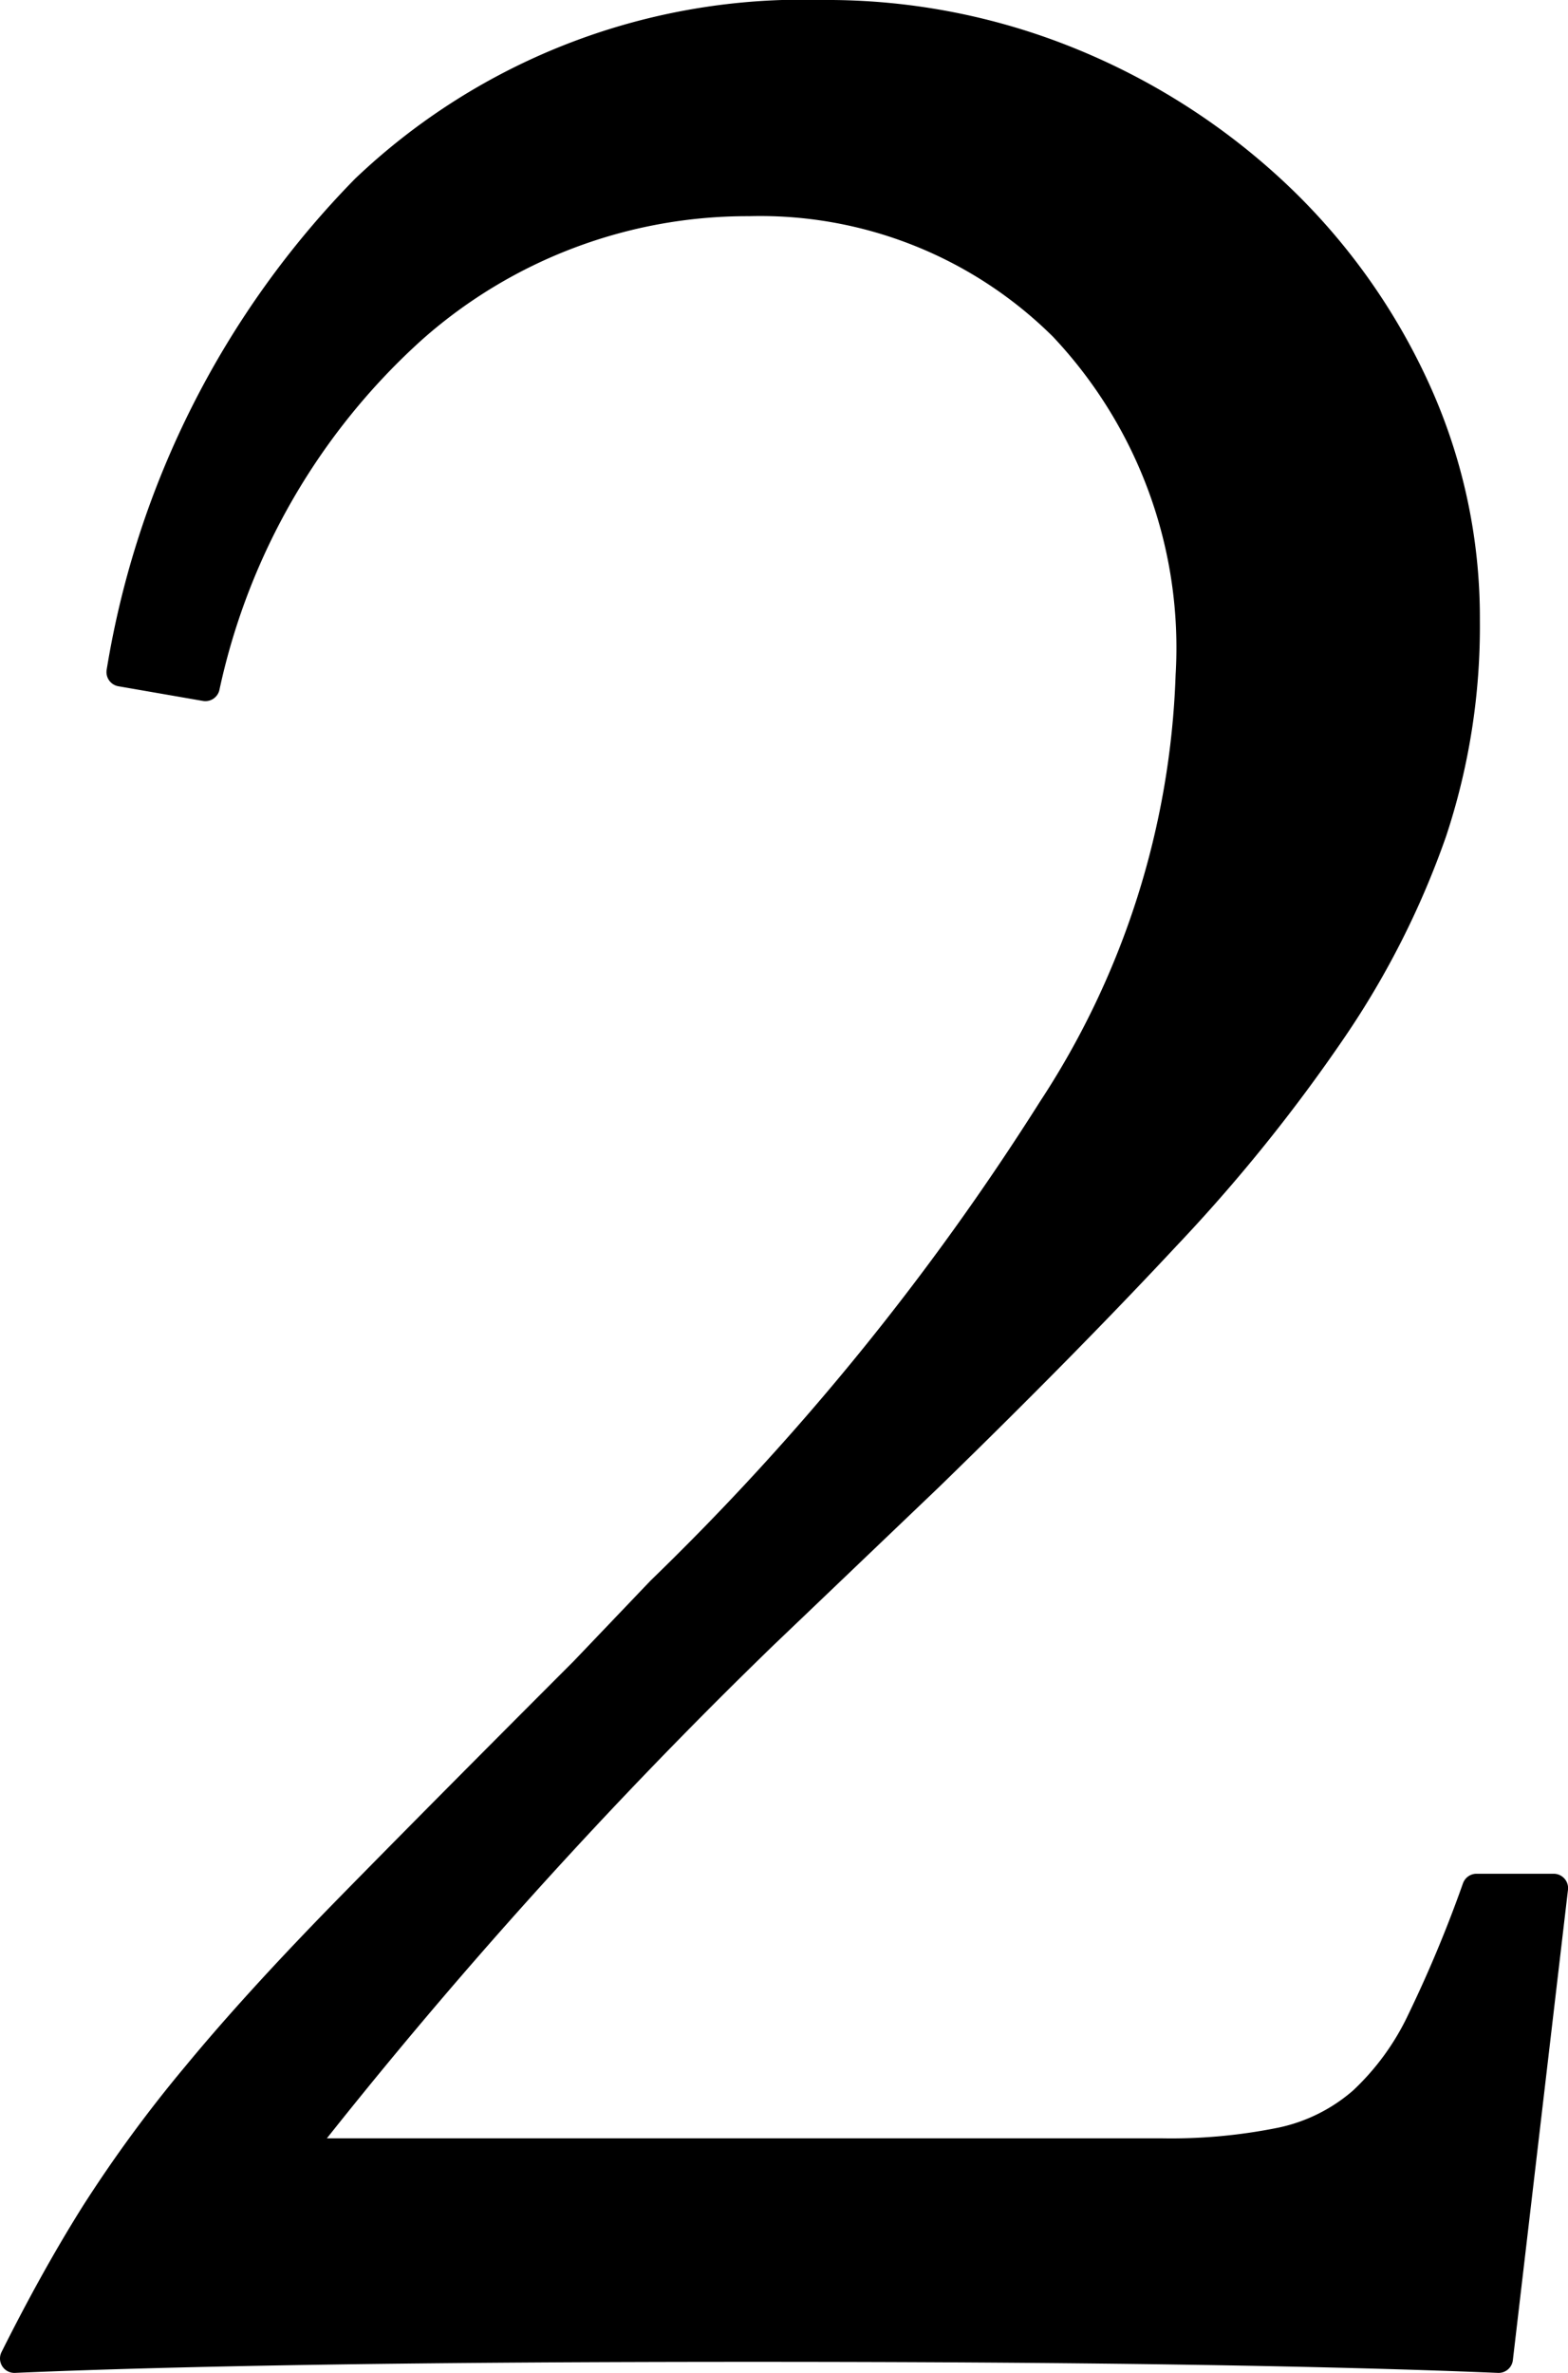
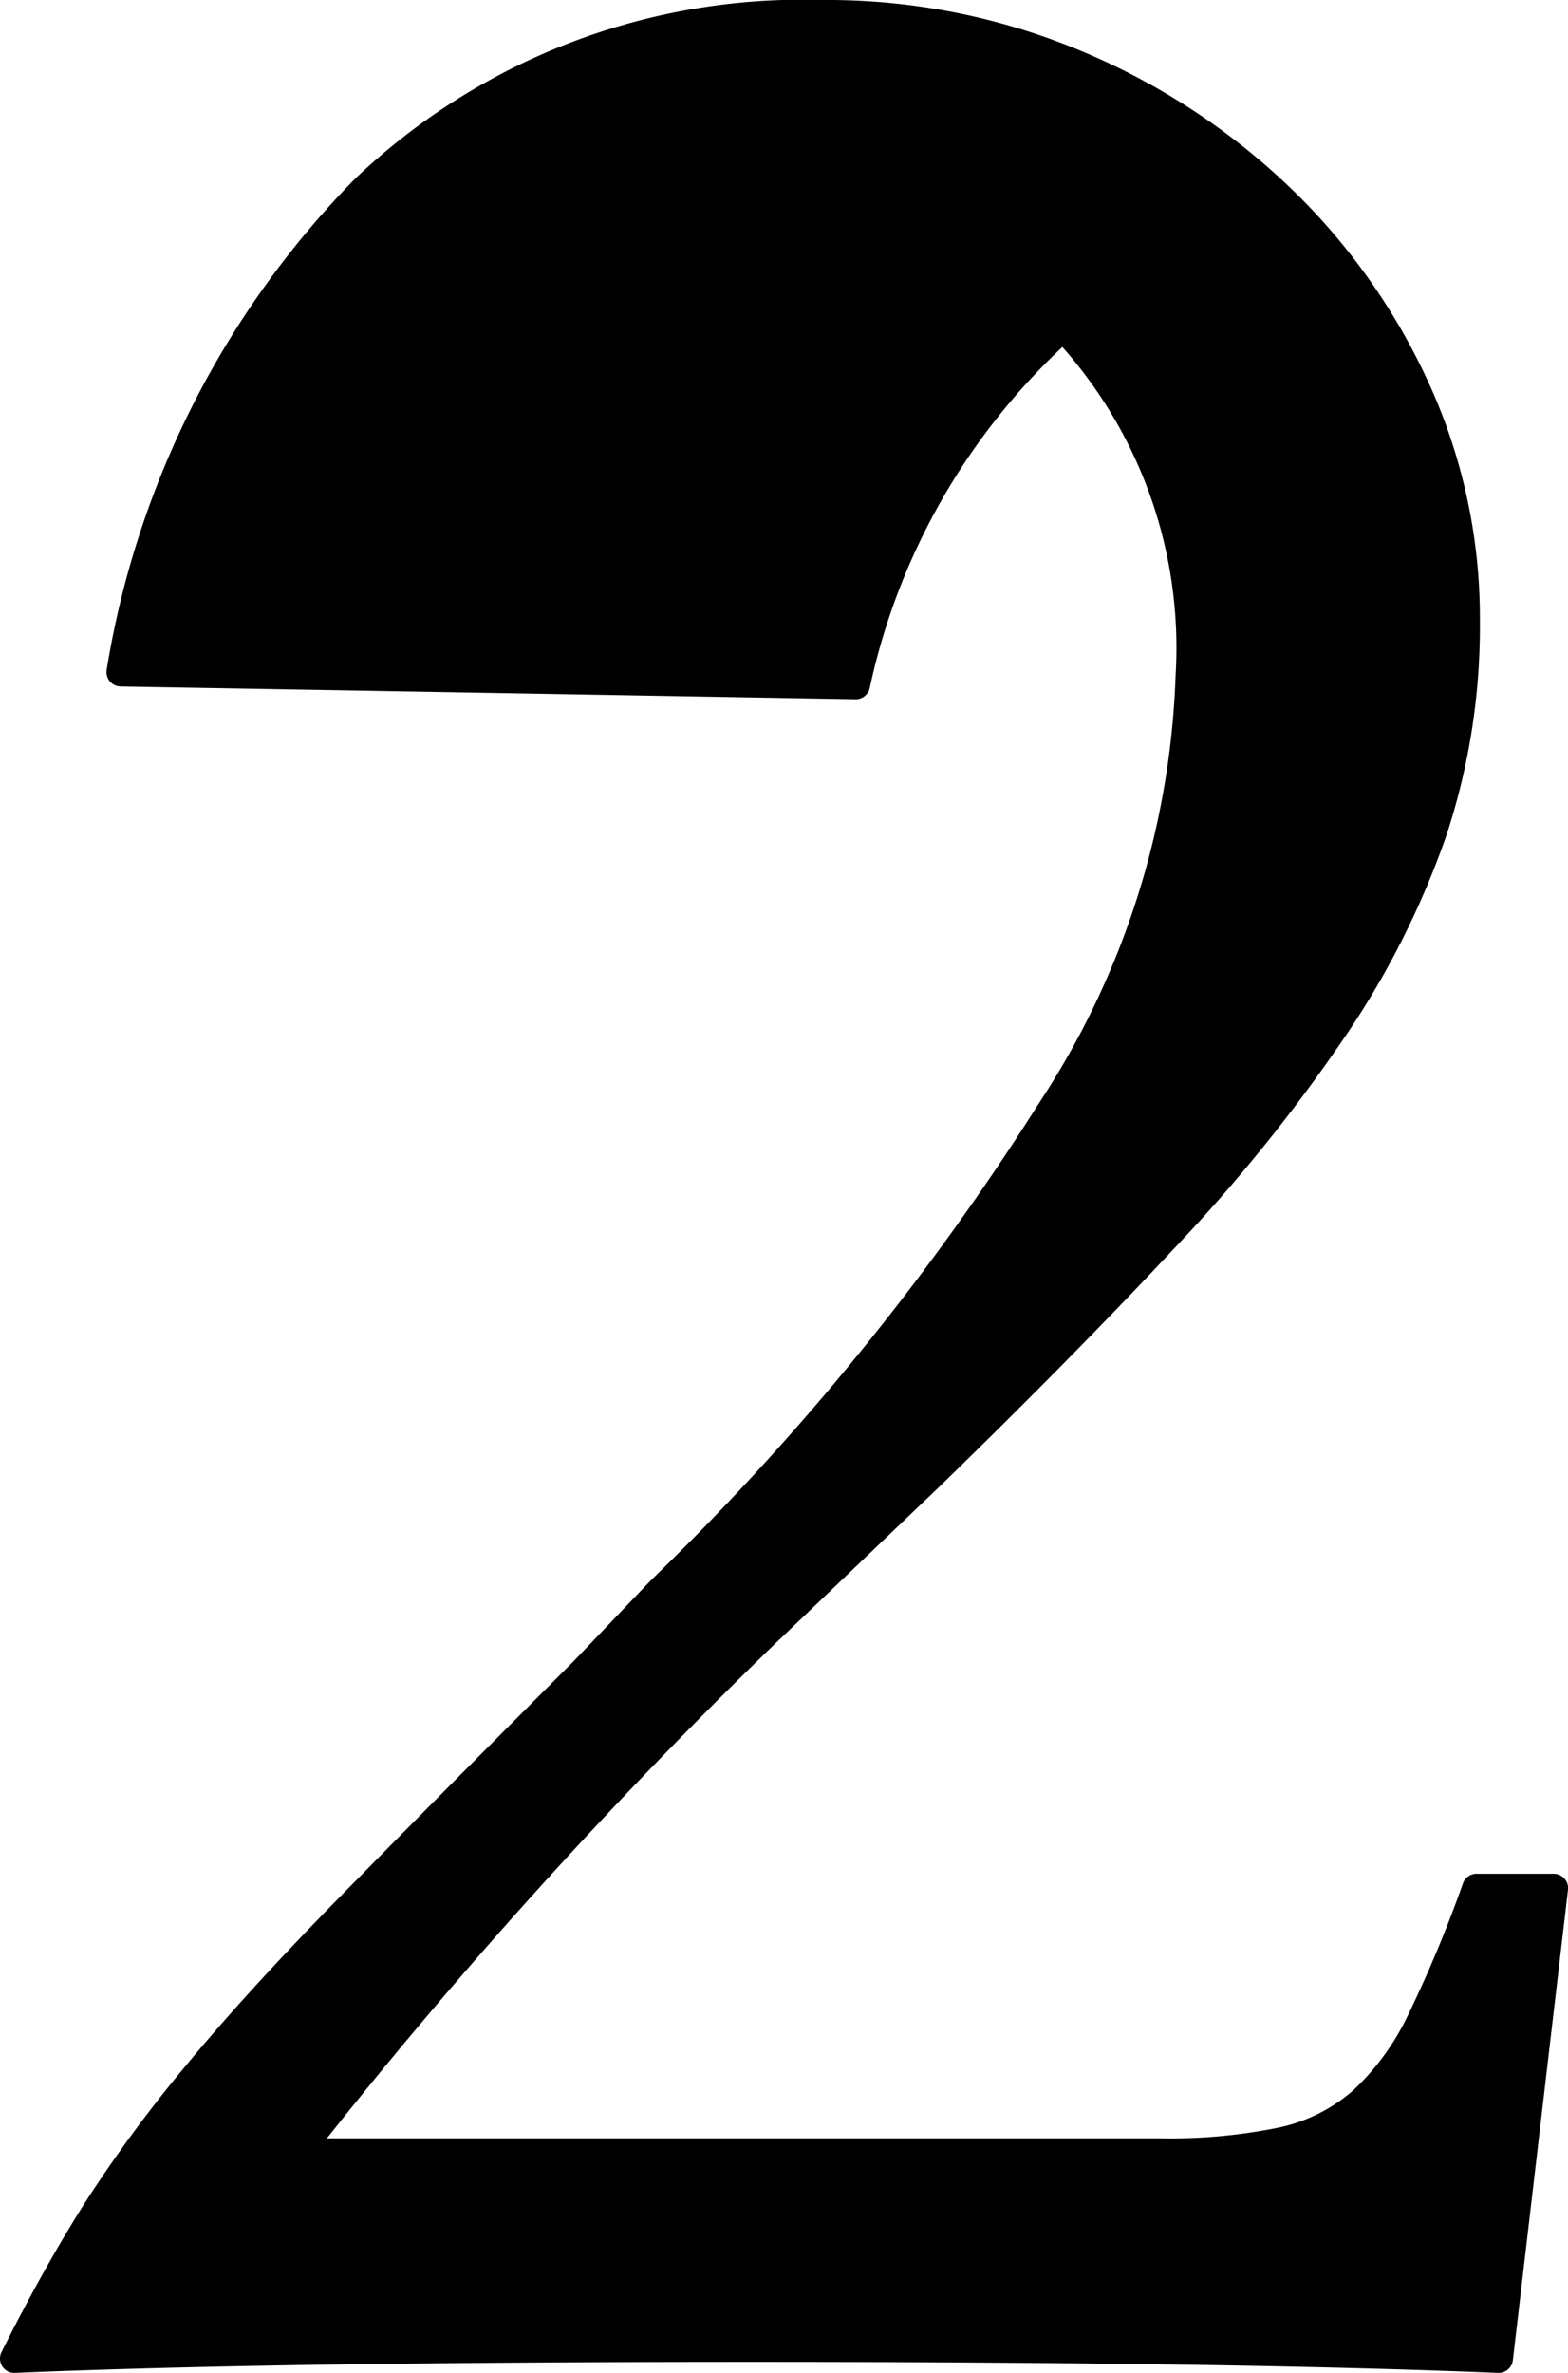
<svg xmlns="http://www.w3.org/2000/svg" viewBox="0 0 22.988 34.784">
  <g id="Layer_2" data-name="Layer 2">
    <g id="Names_colored">
-       <path d="M21.97,34.573q-3.878-.162-10.934-.162T.211,34.573q.592-1.184,1.185-2.127a19.685,19.685,0,0,1,1.482-2.02q.888-1.077,2.235-2.451T8.559,24.501L9.69,23.316a38.247,38.247,0,0,0,5.736-7.056,12.341,12.341,0,0,0,2.02-6.355,6.86,6.86,0,0,0-1.858-5.117A6.304,6.304,0,0,0,10.982,2.958,7.398,7.398,0,0,0,6.054,4.816a9.846,9.846,0,0,0-3.043,5.251L1.772,9.852A13.119,13.119,0,0,1,5.354,2.77,9.3,9.3,0,0,1,12.06.211a9.443,9.443,0,0,1,3.635.7,9.789,9.789,0,0,1,2.989,1.912A9.143,9.143,0,0,1,20.731,5.651a8.057,8.057,0,0,1,.754,3.447A9.562,9.562,0,0,1,21,12.194a12.408,12.408,0,0,1-1.454,2.882,24.256,24.256,0,0,1-2.451,3.043q-1.482,1.589-3.474,3.527l-2.424,2.316a75.38,75.38,0,0,0-6.84,7.594H17.015a8.1,8.1,0,0,0,1.777-.162,2.641,2.641,0,0,0,1.185-.592,3.88,3.88,0,0,0,.862-1.185,19.026,19.026,0,0,0,.808-1.939h1.131Z" style="stroke:#000;stroke-linejoin:round;stroke-width:0.422px" />
+       <path d="M21.97,34.573q-3.878-.162-10.934-.162T.211,34.573q.592-1.184,1.185-2.127a19.685,19.685,0,0,1,1.482-2.02q.888-1.077,2.235-2.451T8.559,24.501L9.69,23.316a38.247,38.247,0,0,0,5.736-7.056,12.341,12.341,0,0,0,2.02-6.355,6.86,6.86,0,0,0-1.858-5.117a9.846,9.846,0,0,0-3.043,5.251L1.772,9.852A13.119,13.119,0,0,1,5.354,2.77,9.3,9.3,0,0,1,12.06.211a9.443,9.443,0,0,1,3.635.7,9.789,9.789,0,0,1,2.989,1.912A9.143,9.143,0,0,1,20.731,5.651a8.057,8.057,0,0,1,.754,3.447A9.562,9.562,0,0,1,21,12.194a12.408,12.408,0,0,1-1.454,2.882,24.256,24.256,0,0,1-2.451,3.043q-1.482,1.589-3.474,3.527l-2.424,2.316a75.38,75.38,0,0,0-6.84,7.594H17.015a8.1,8.1,0,0,0,1.777-.162,2.641,2.641,0,0,0,1.185-.592,3.88,3.88,0,0,0,.862-1.185,19.026,19.026,0,0,0,.808-1.939h1.131Z" style="stroke:#000;stroke-linejoin:round;stroke-width:0.422px" />
    </g>
  </g>
</svg>